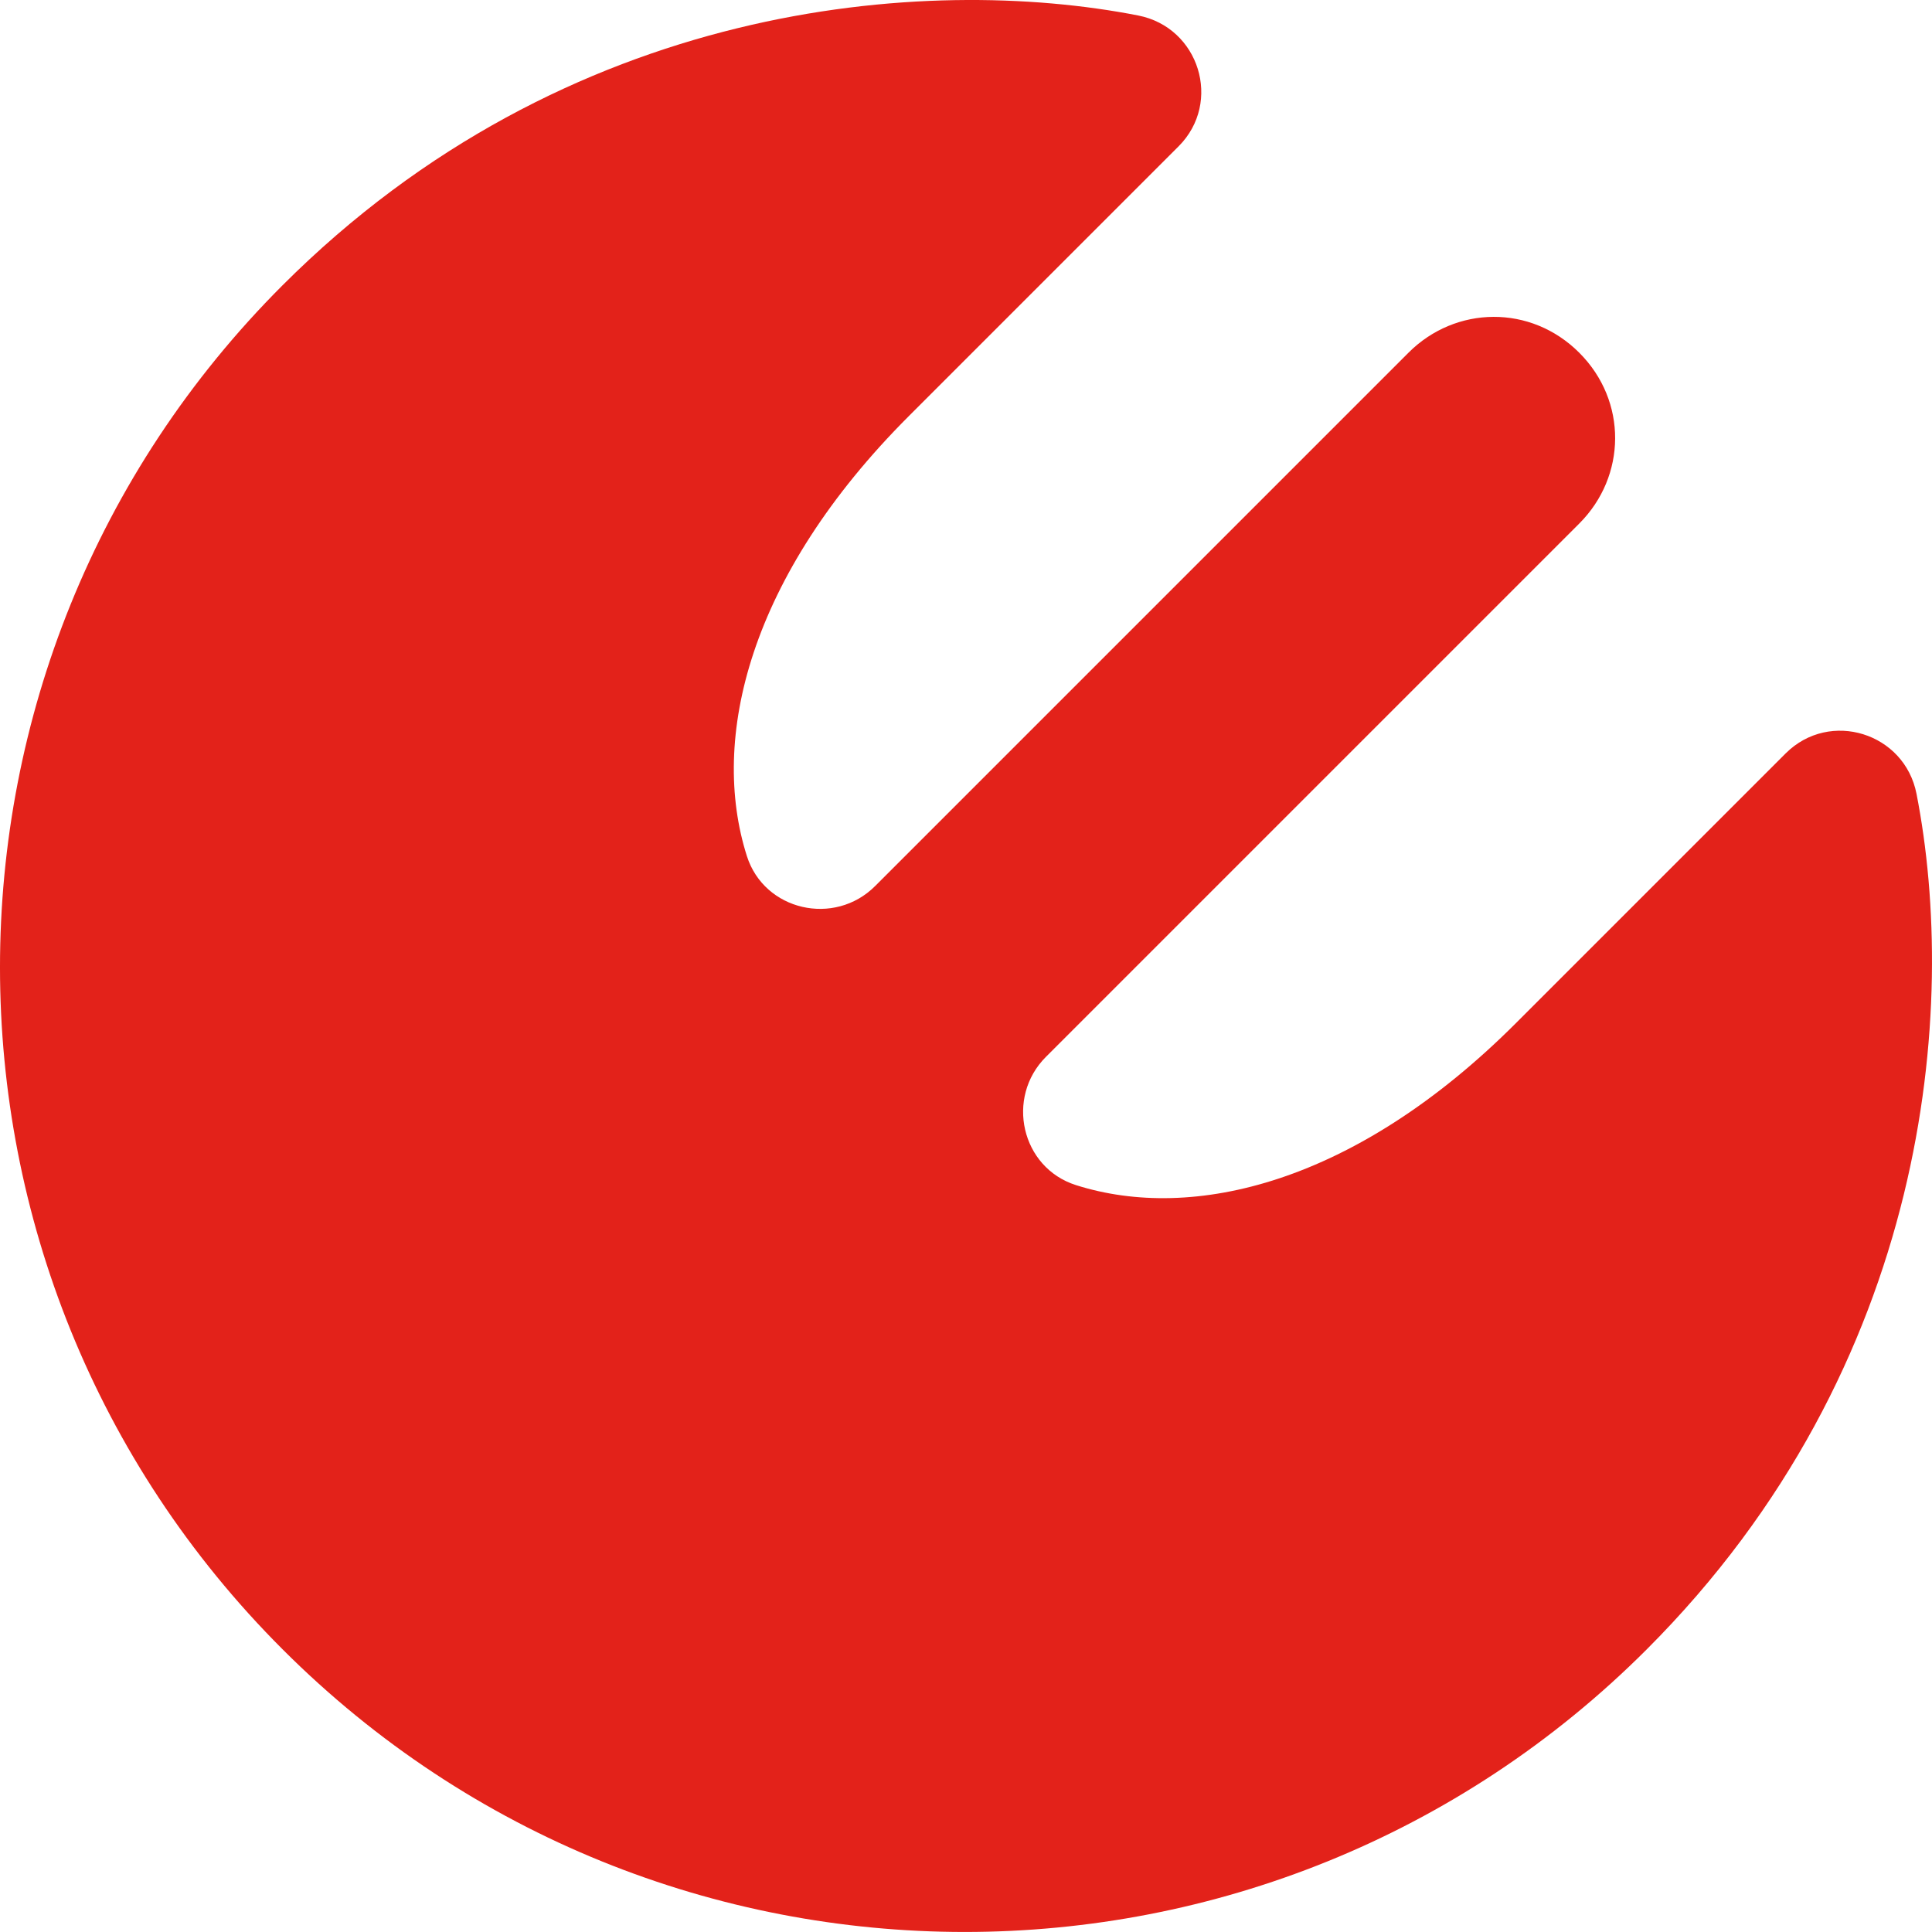
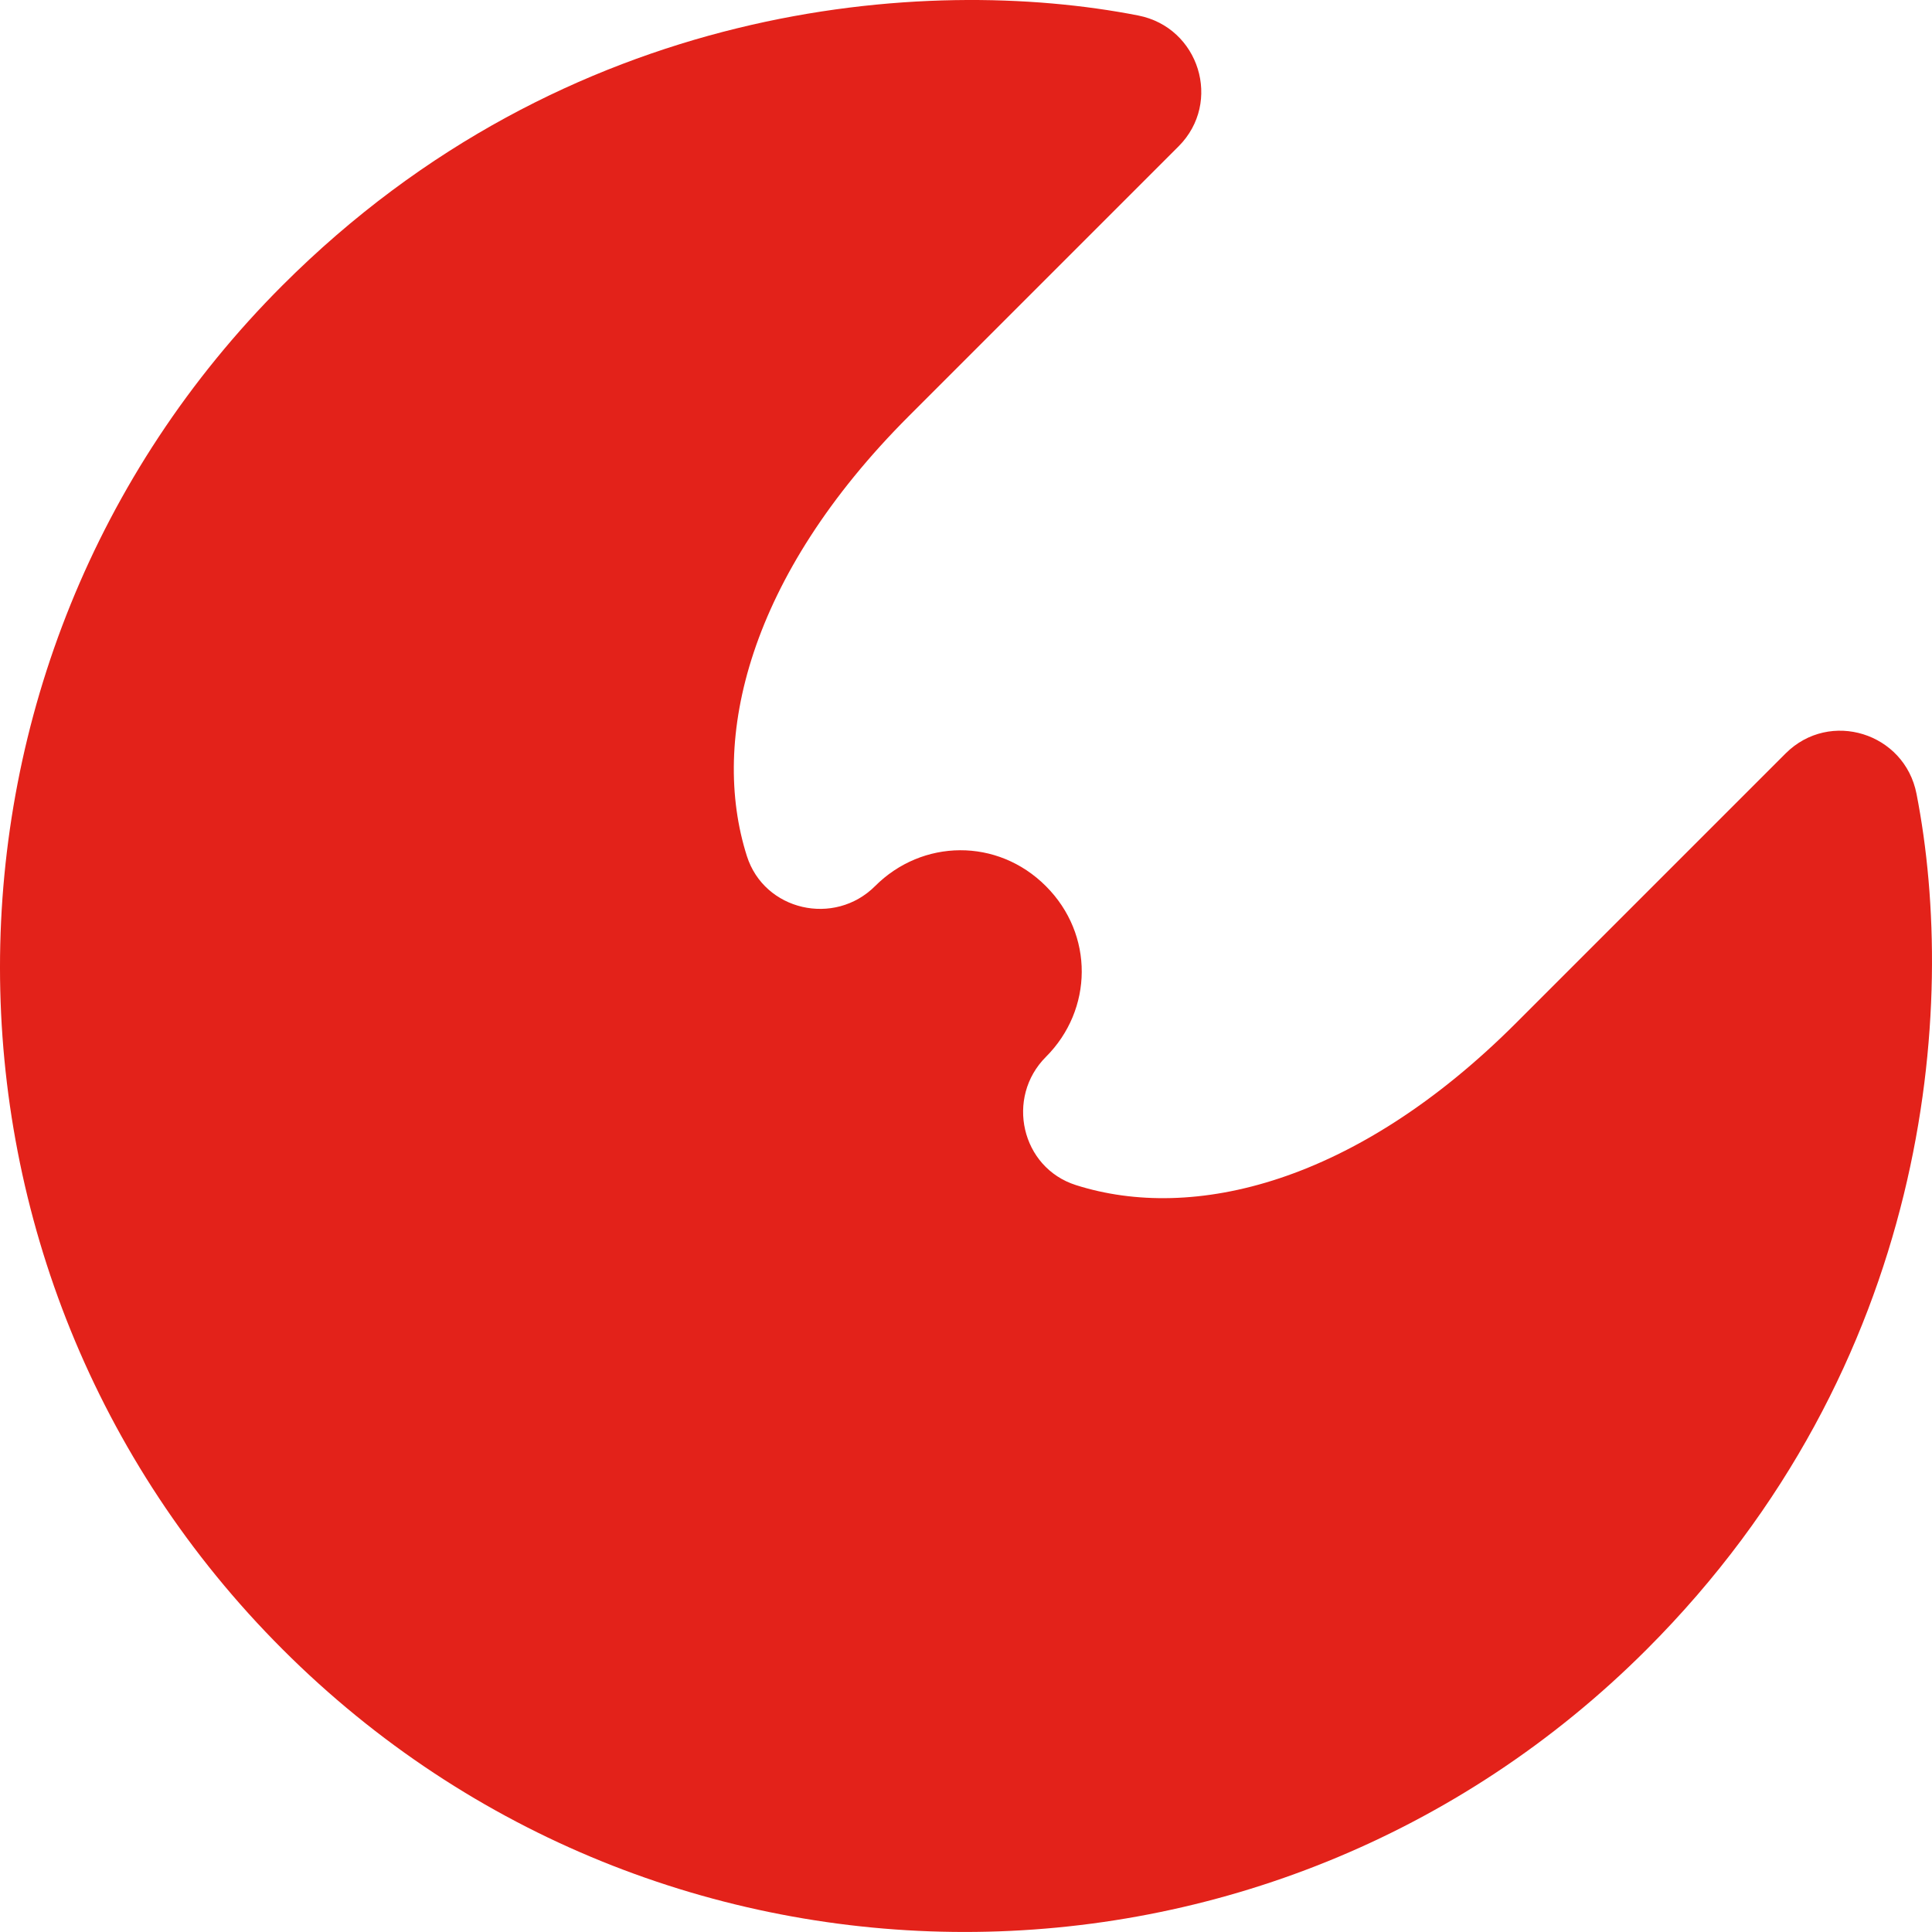
<svg xmlns="http://www.w3.org/2000/svg" version="1.1" id="Logo" x="0px" y="0px" width="100.63px" height="100.629px" viewBox="0 0 100.63 100.629" style="enable-background:new 0 0 100.63 100.629;" xml:space="preserve">
  <style type="text/css">
	.st0{fill:#E3221A;}
</style>
  <g>
-     <path class="st0" d="M99.823,41.345c-0.622-3.177-4.517-4.391-6.812-2.107L78.956,53.293   c-8.354,8.353-16.819,10.373-22.915,8.434c-2.854-0.907-3.68-4.562-1.563-6.679l27.782-27.782   c2.455-2.455,2.521-6.37-0.003-8.894c-2.522-2.523-6.439-2.458-8.894-0.002L45.582,46.151   c-2.117,2.118-5.772,1.29-6.68-1.562c-1.939-6.097,0.082-14.562,8.434-22.915L61.392,7.618   c2.284-2.294,1.069-6.189-2.107-6.811c-11.081-2.171-29.777-0.739-44.573,14.057   C-4.907,34.485-4.904,66.293,14.72,85.908c19.616,19.624,51.424,19.628,71.044,0.009   C100.562,71.12,101.993,52.426,99.823,41.345z" />
+     <path class="st0" d="M99.823,41.345c-0.622-3.177-4.517-4.391-6.812-2.107L78.956,53.293   c-8.354,8.353-16.819,10.373-22.915,8.434c-2.854-0.907-3.68-4.562-1.563-6.679c2.455-2.455,2.521-6.37-0.003-8.894c-2.522-2.523-6.439-2.458-8.894-0.002L45.582,46.151   c-2.117,2.118-5.772,1.29-6.68-1.562c-1.939-6.097,0.082-14.562,8.434-22.915L61.392,7.618   c2.284-2.294,1.069-6.189-2.107-6.811c-11.081-2.171-29.777-0.739-44.573,14.057   C-4.907,34.485-4.904,66.293,14.72,85.908c19.616,19.624,51.424,19.628,71.044,0.009   C100.562,71.12,101.993,52.426,99.823,41.345z" />
  </g>
</svg>